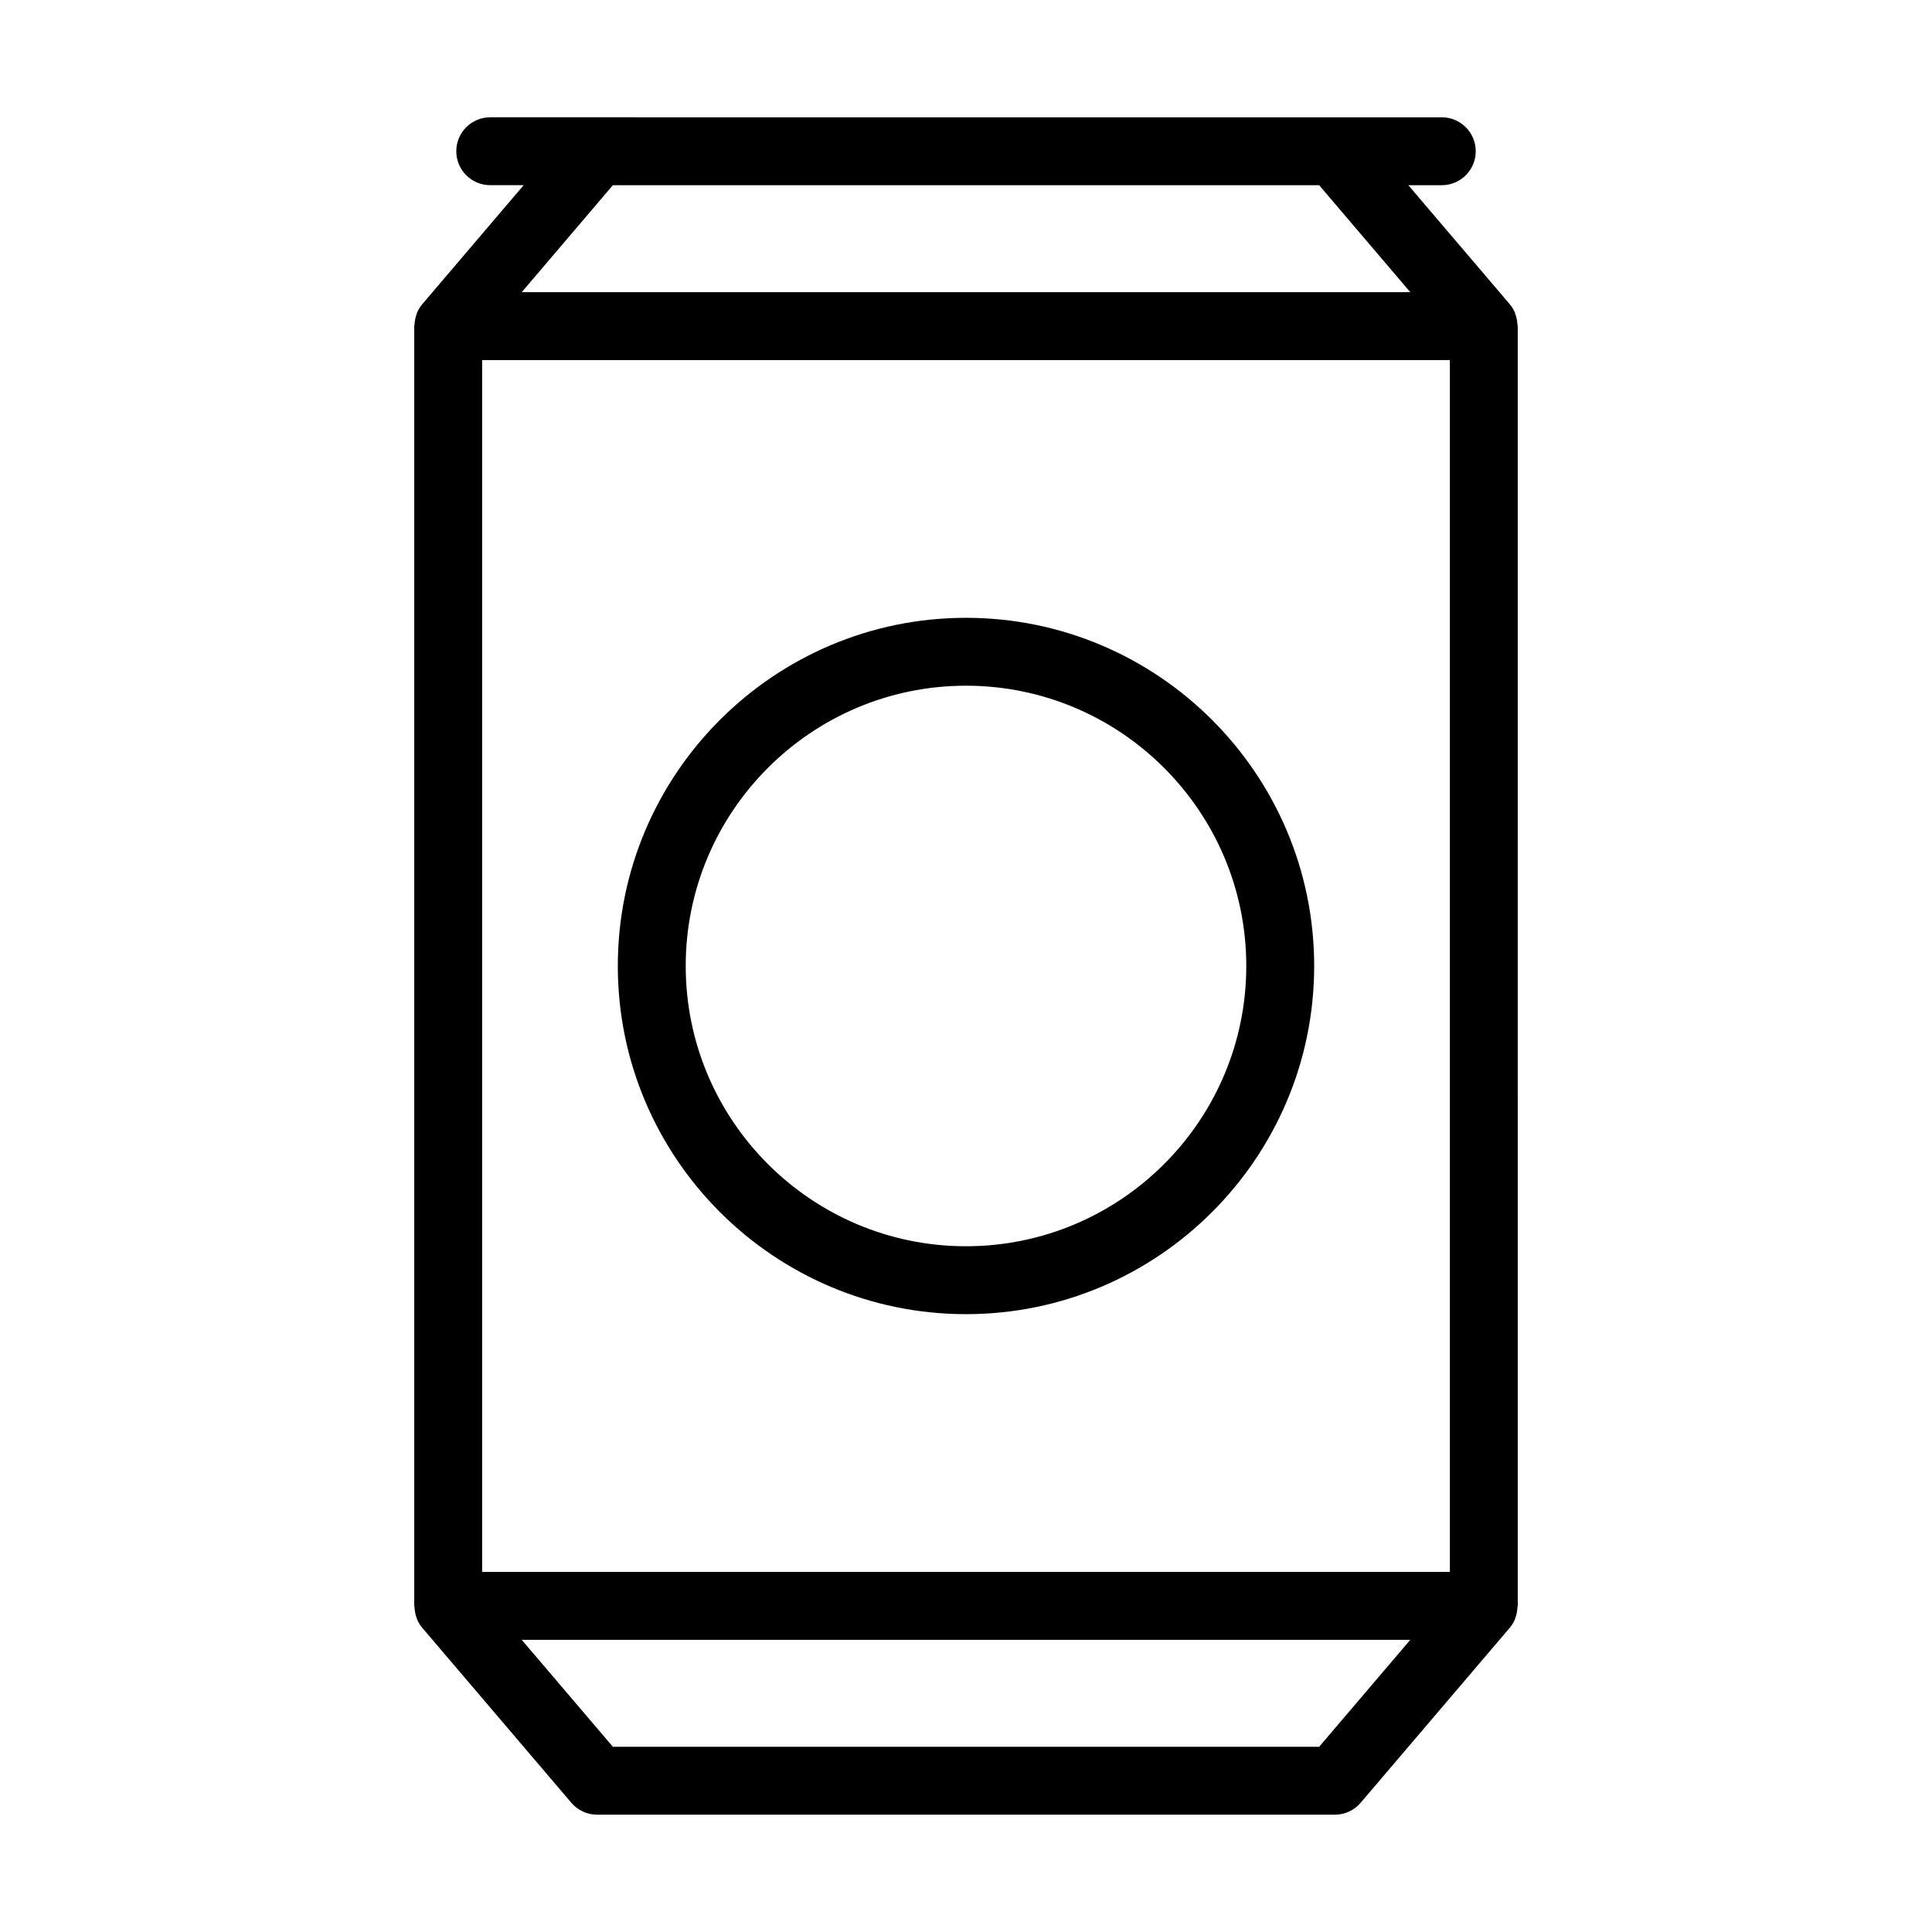
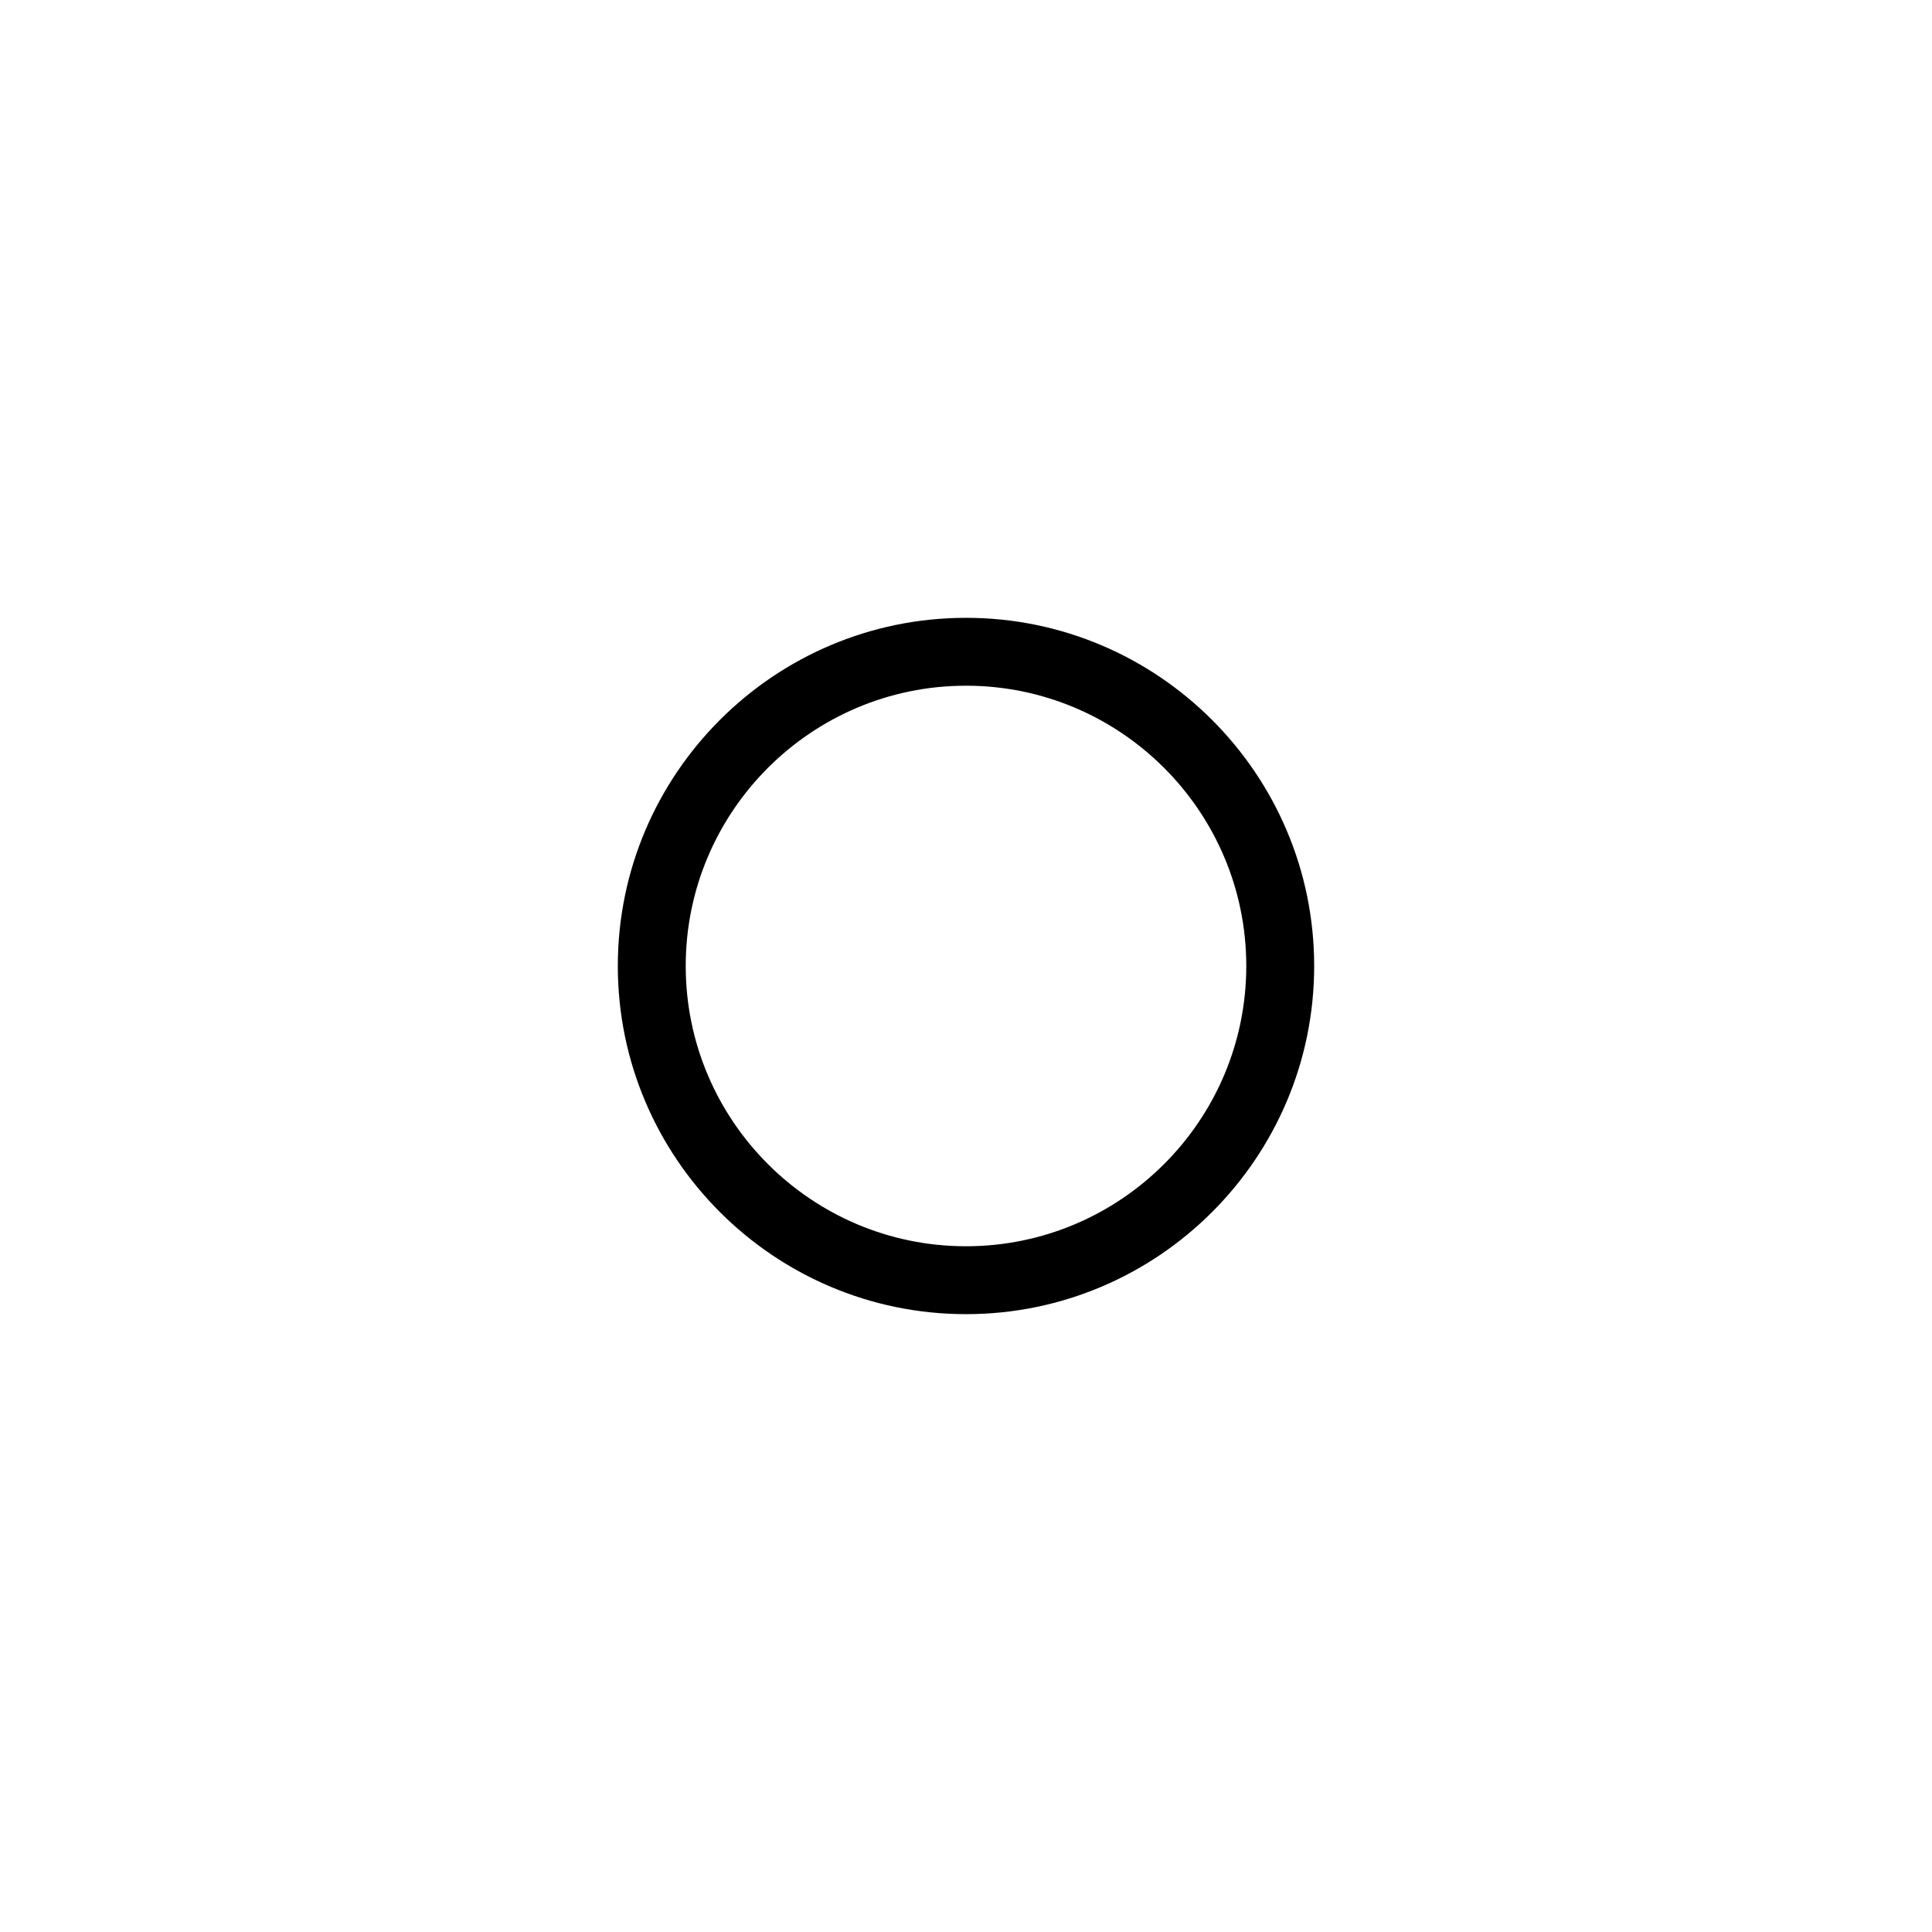
<svg xmlns="http://www.w3.org/2000/svg" fill="#000000" width="800px" height="800px" version="1.1" viewBox="144 144 512 512">
  <g>
-     <path d="m545.58 227.23c-0.047-0.121-0.055-0.254-0.105-0.375-0.348-0.809-0.809-1.574-1.398-2.266l-26.852-31.512h8.863c4.969 0 8.996-4.023 8.996-8.996 0-4.973-4.027-8.996-8.996-8.996h-28.348l-195.48-0.004h-28.344c-4.969 0-8.996 4.023-8.996 8.996s4.027 8.996 8.996 8.996h8.859l-26.852 31.516c-0.59 0.691-1.047 1.457-1.398 2.266-0.051 0.117-0.059 0.254-0.105 0.375-0.34 0.891-0.512 1.816-0.559 2.762-0.008 0.152-0.086 0.281-0.086 0.434v339.15c0 0.152 0.082 0.281 0.086 0.434 0.047 0.945 0.219 1.871 0.559 2.762 0.047 0.121 0.055 0.254 0.105 0.371 0.348 0.809 0.809 1.574 1.398 2.266l39.488 46.344c1.707 2.004 4.211 3.164 6.848 3.164h195.48c2.637 0 5.141-1.16 6.848-3.164l39.488-46.344c0.59-0.691 1.047-1.457 1.398-2.266 0.051-0.117 0.059-0.25 0.105-0.371 0.34-0.891 0.512-1.816 0.559-2.762 0.008-0.152 0.086-0.281 0.086-0.434l-0.004-339.15c0-0.152-0.082-0.281-0.086-0.434-0.047-0.949-0.219-1.871-0.559-2.762zm-273.81 12.191h256.46v321.15h-256.46zm34.648-46.344h187.17l24.156 28.352h-235.48zm187.17 413.84h-187.17l-24.156-28.352h235.48z" />
    <path d="m400 307.73c-50.879 0-92.273 41.391-92.273 92.27 0 50.875 41.395 92.266 92.273 92.266 50.875 0 92.27-41.391 92.27-92.266 0-50.879-41.395-92.27-92.27-92.27zm0 166.54c-40.961 0-74.277-33.316-74.277-74.273-0.004-40.961 33.316-74.277 74.277-74.277 40.957 0 74.277 33.316 74.277 74.277 0 40.957-33.32 74.273-74.277 74.273z" />
  </g>
</svg>